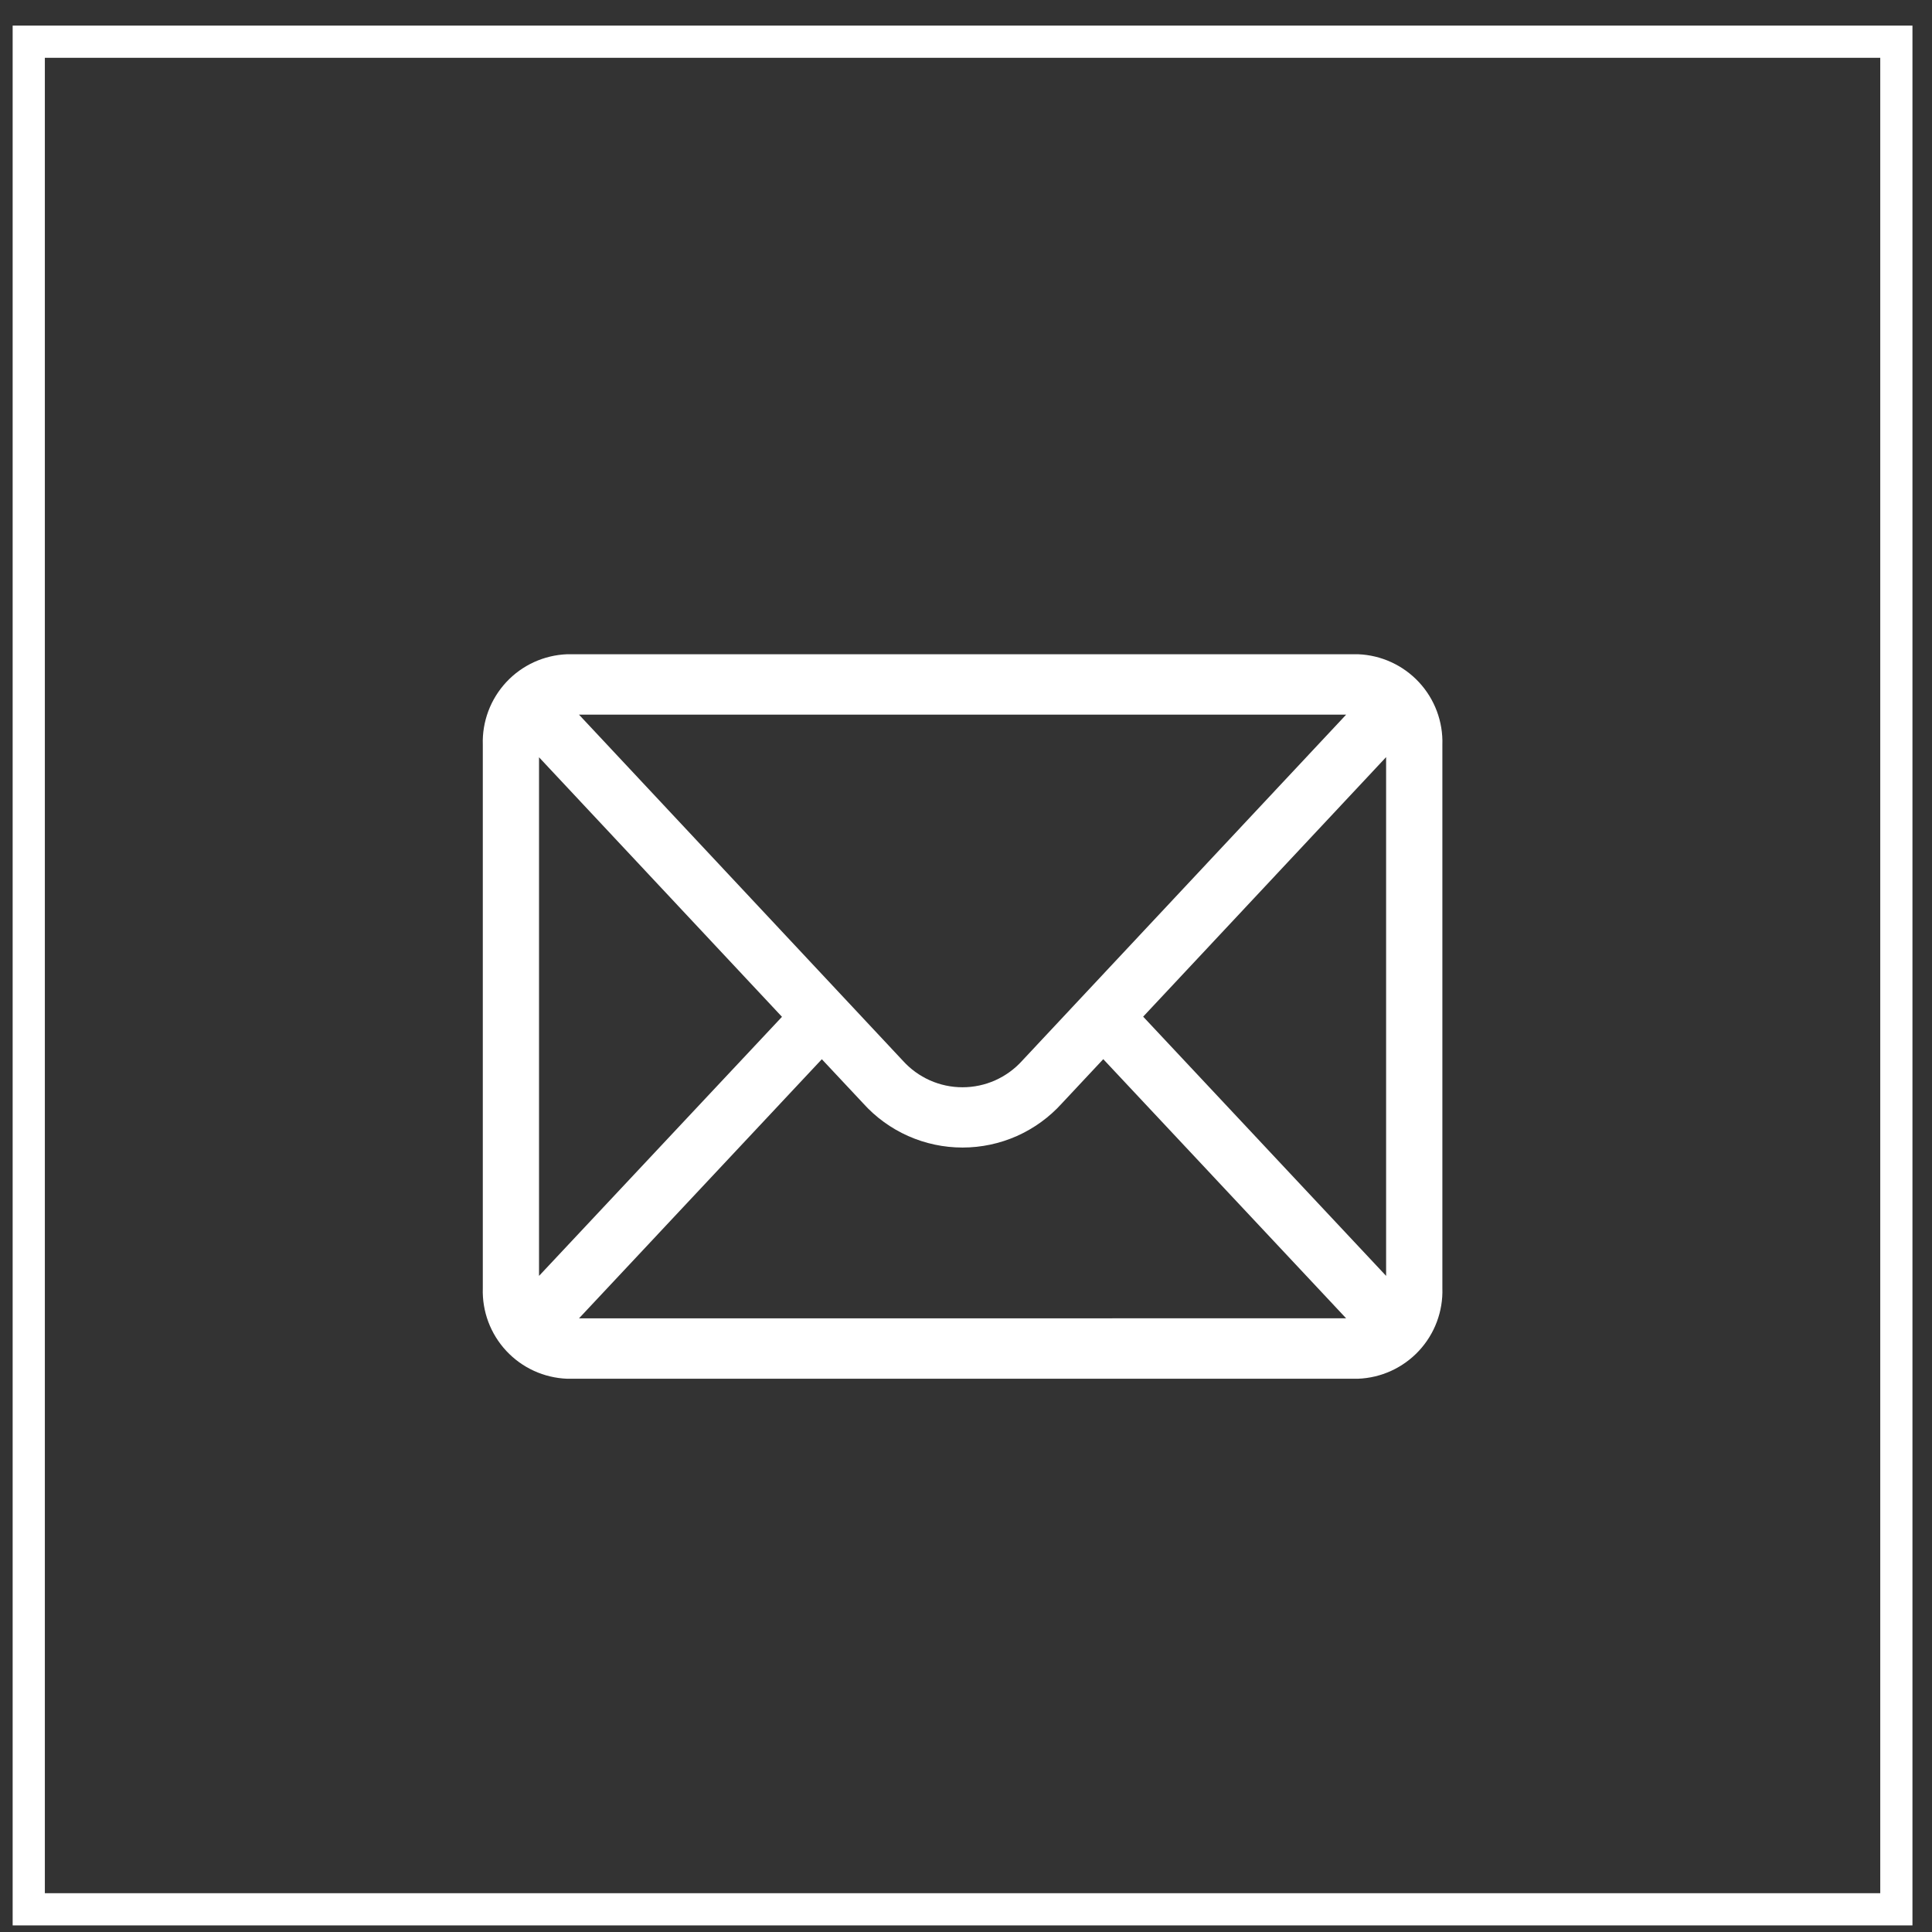
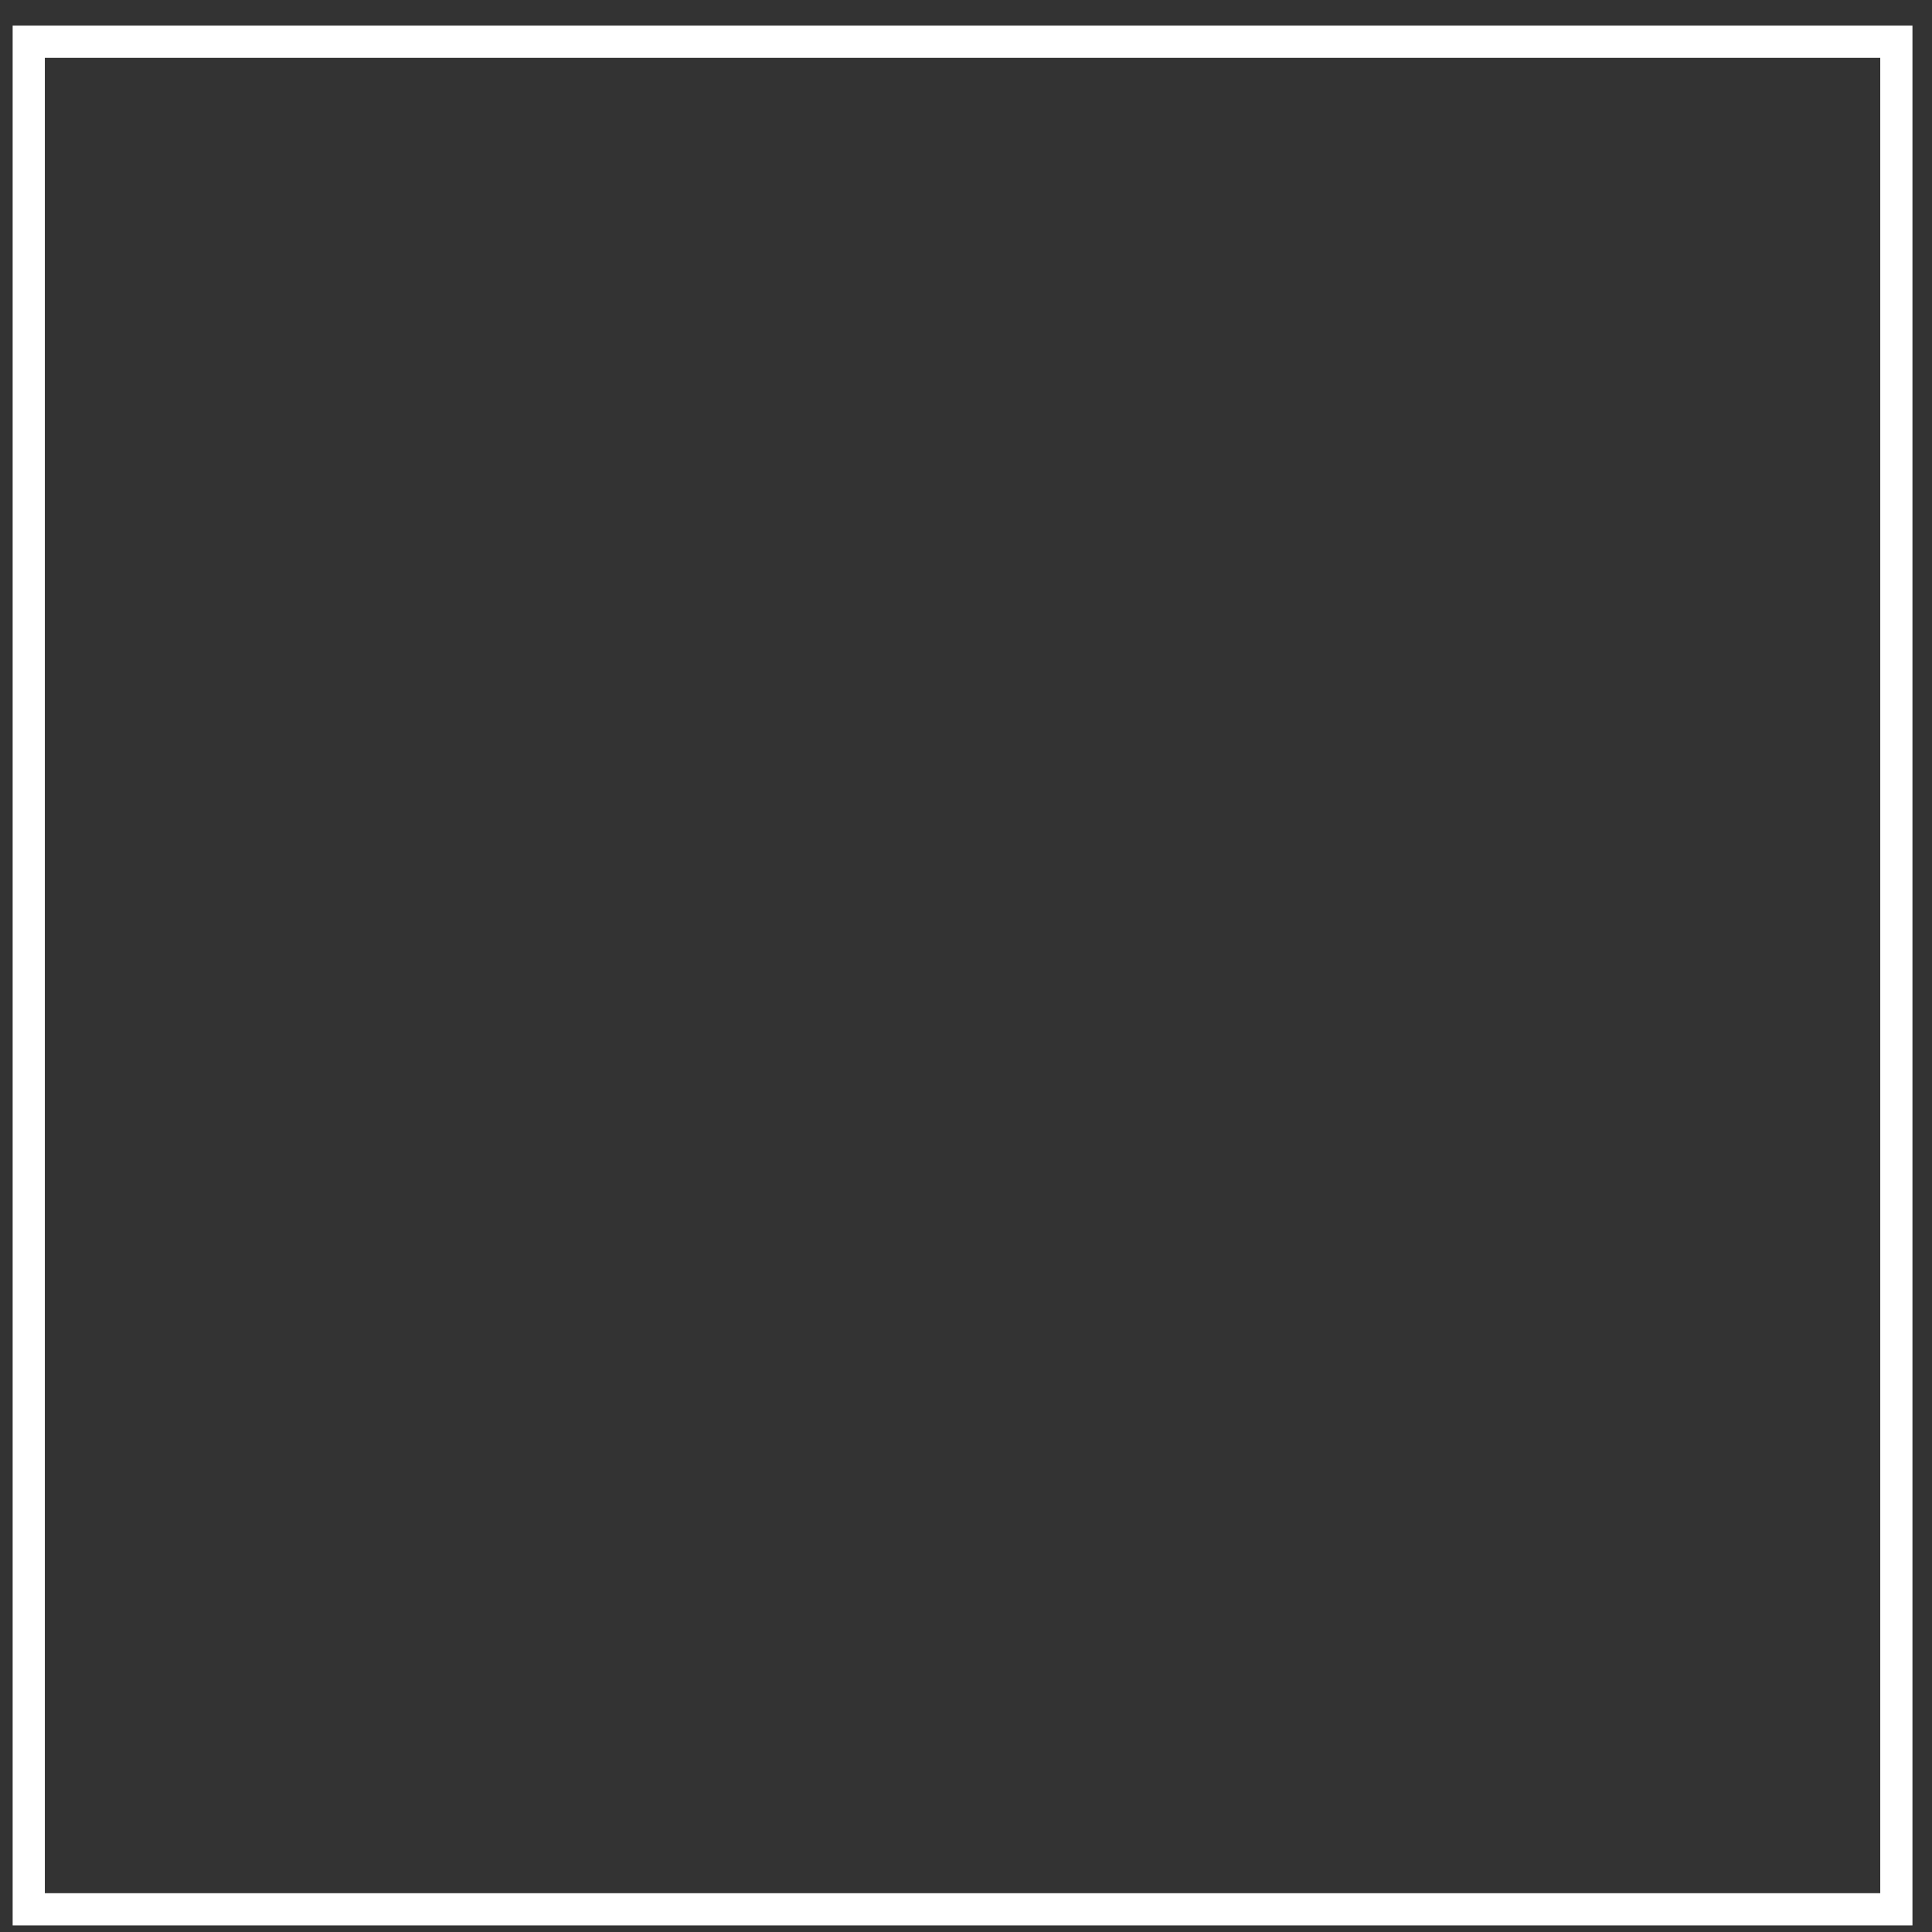
<svg xmlns="http://www.w3.org/2000/svg" width="60" height="60" viewBox="0 0 60 60" fill="none">
  <rect x="0" y="0" width="60" height="60" fill="#333333" stroke="none" />
-   <path d="M42.174 20.318H17.613C16.893 20.346 16.213 20.657 15.723 21.184C15.232 21.712 14.97 22.412 14.994 23.131V40.006C14.97 40.726 15.232 41.426 15.723 41.953C16.214 42.48 16.893 42.791 17.613 42.818H42.174C42.893 42.791 43.573 42.48 44.064 41.953C44.555 41.426 44.818 40.726 44.794 40.006V23.131C44.818 22.411 44.556 21.711 44.065 21.184C43.574 20.657 42.894 20.346 42.174 20.318ZM41.807 22.193L31.745 32.941C31.511 33.201 31.225 33.408 30.906 33.551C30.587 33.693 30.241 33.766 29.892 33.766C29.542 33.766 29.197 33.693 28.878 33.551C28.558 33.408 28.273 33.201 28.039 32.941L17.98 22.193H41.807ZM16.74 39.624V23.518L24.285 31.578L16.74 39.624ZM17.981 40.943L25.523 32.895L26.807 34.266C27.196 34.698 27.672 35.043 28.204 35.28C28.735 35.516 29.311 35.638 29.892 35.638C30.474 35.638 31.049 35.516 31.581 35.28C32.112 35.043 32.588 34.698 32.978 34.266L34.263 32.893L41.805 40.941L17.981 40.943ZM43.047 39.624L35.502 31.573L43.047 23.513V39.624Z" fill="white" />
  <rect x="0.893" y="1.295" width="58" height="58" stroke="white" />
</svg>